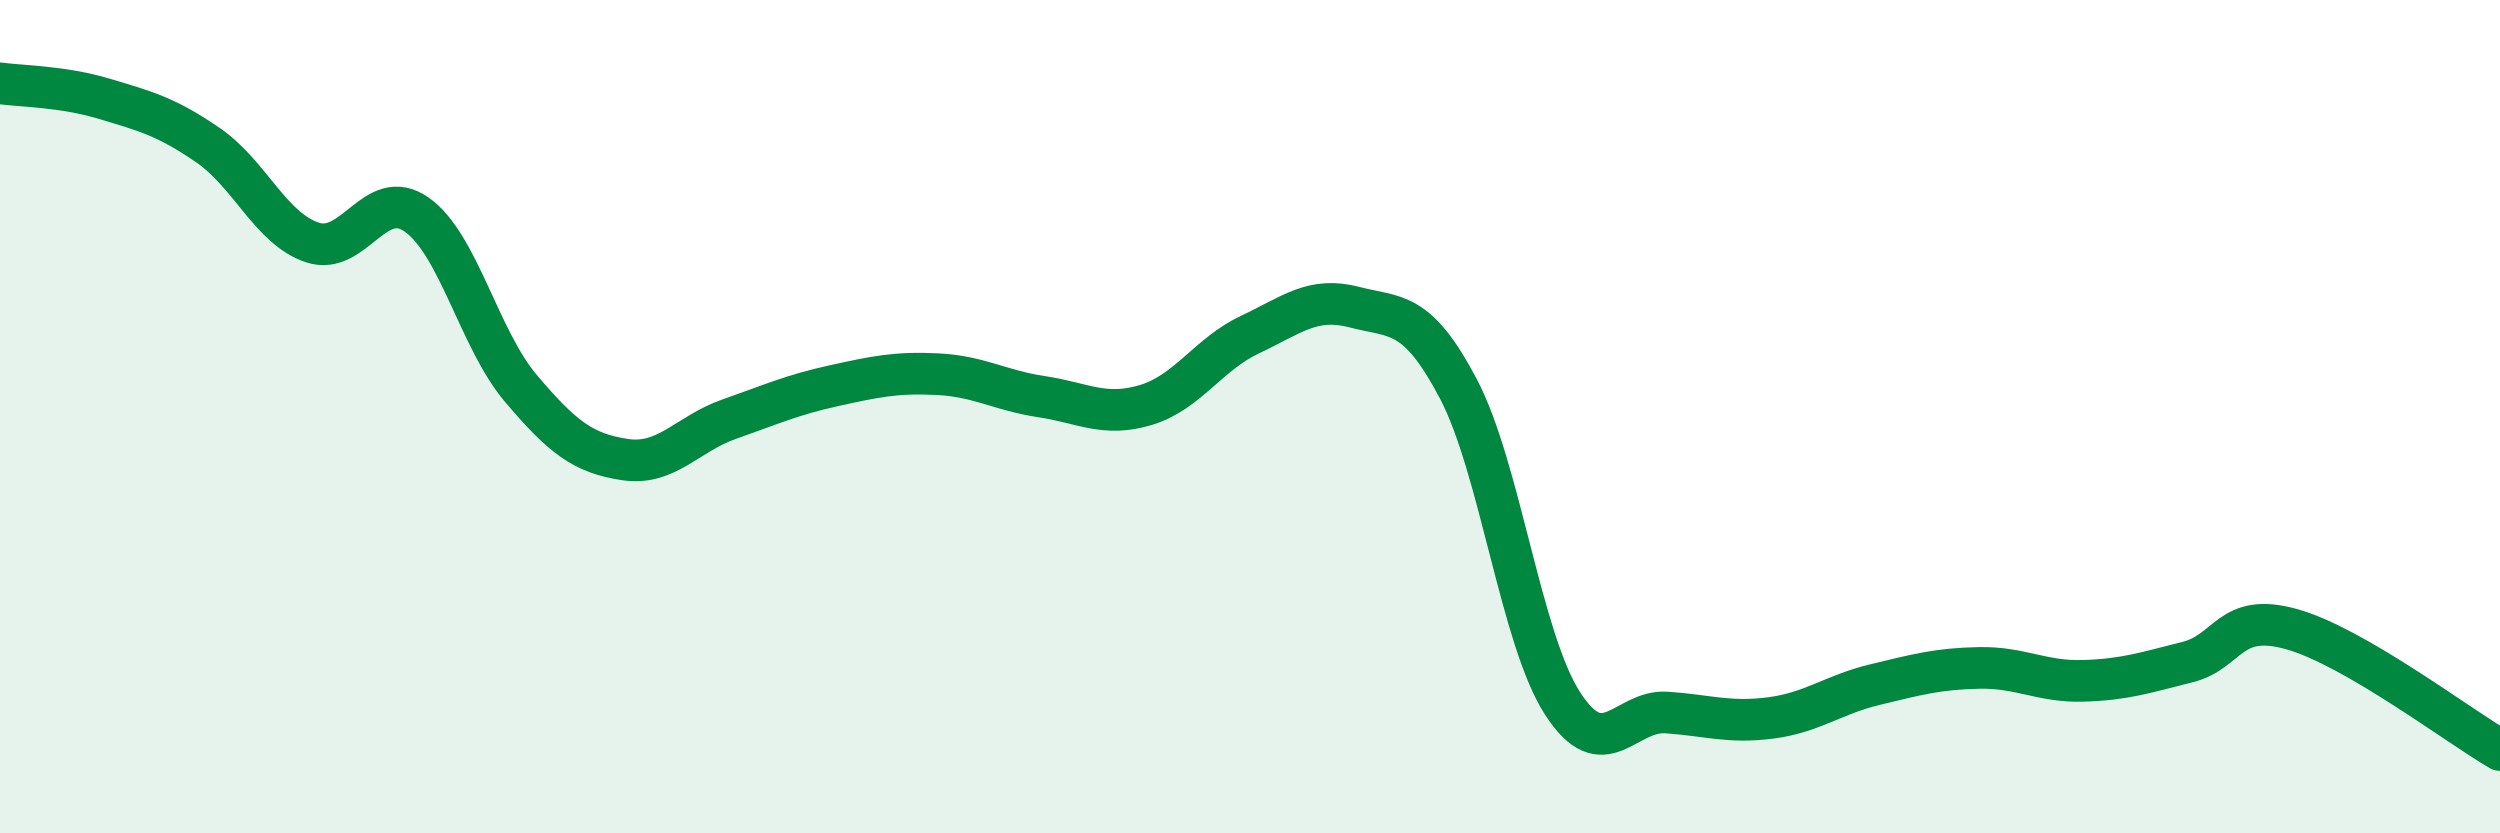
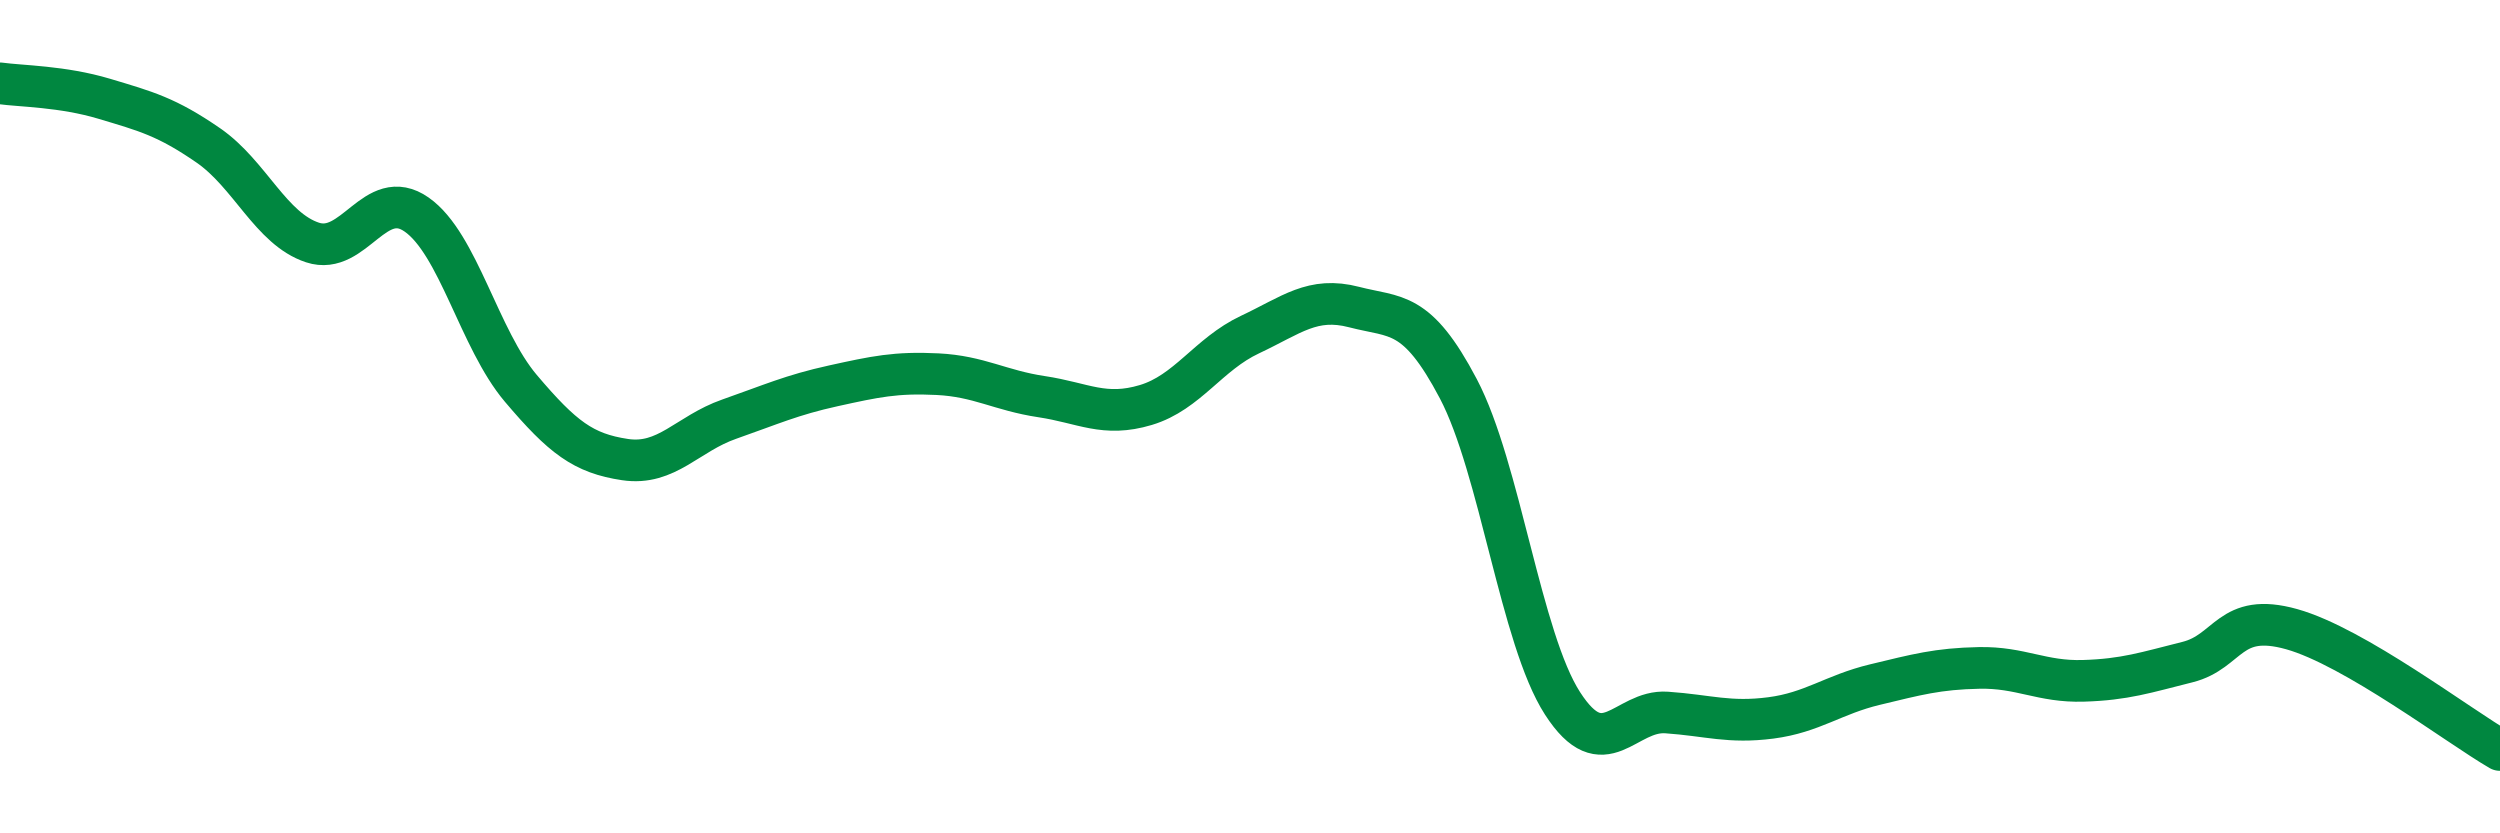
<svg xmlns="http://www.w3.org/2000/svg" width="60" height="20" viewBox="0 0 60 20">
-   <path d="M 0,2 C 0.5,2.07 1.5,2.07 2.5,2.37 C 3.5,2.67 4,2.8 5,3.49 C 6,4.18 6.5,5.49 7.5,5.82 C 8.5,6.15 9,4.45 10,5.15 C 11,5.85 11.5,8.14 12.5,9.32 C 13.5,10.5 14,10.88 15,11.03 C 16,11.18 16.5,10.41 17.5,10.06 C 18.5,9.71 19,9.48 20,9.26 C 21,9.04 21.5,8.93 22.5,8.98 C 23.5,9.03 24,9.37 25,9.52 C 26,9.67 26.5,10.02 27.5,9.72 C 28.5,9.42 29,8.5 30,8.03 C 31,7.56 31.5,7.11 32.5,7.37 C 33.5,7.63 34,7.43 35,9.33 C 36,11.23 36.5,15.33 37.5,16.88 C 38.5,18.43 39,17.03 40,17.1 C 41,17.17 41.5,17.36 42.5,17.23 C 43.5,17.1 44,16.67 45,16.43 C 46,16.19 46.5,16.05 47.5,16.03 C 48.5,16.01 49,16.37 50,16.34 C 51,16.31 51.5,16.14 52.5,15.89 C 53.5,15.64 53.5,14.68 55,15.1 C 56.5,15.52 59,17.42 60,18L60 20L0 20Z" fill="#008740" opacity="0.1" stroke-linecap="round" stroke-linejoin="round" />
  <path d="M 0,2 C 0.5,2.07 1.5,2.07 2.5,2.37 C 3.5,2.67 4,2.8 5,3.49 C 6,4.18 6.5,5.49 7.5,5.82 C 8.5,6.15 9,4.45 10,5.15 C 11,5.85 11.5,8.14 12.5,9.32 C 13.5,10.5 14,10.88 15,11.03 C 16,11.18 16.5,10.41 17.5,10.06 C 18.5,9.71 19,9.48 20,9.26 C 21,9.04 21.5,8.93 22.5,8.98 C 23.5,9.03 24,9.37 25,9.52 C 26,9.67 26.5,10.02 27.5,9.72 C 28.5,9.42 29,8.5 30,8.03 C 31,7.56 31.5,7.11 32.5,7.37 C 33.5,7.63 34,7.43 35,9.33 C 36,11.23 36.5,15.33 37.5,16.88 C 38.5,18.43 39,17.03 40,17.1 C 41,17.17 41.5,17.36 42.5,17.23 C 43.5,17.1 44,16.67 45,16.43 C 46,16.19 46.5,16.05 47.5,16.03 C 48.5,16.01 49,16.37 50,16.34 C 51,16.31 51.5,16.14 52.5,15.89 C 53.5,15.64 53.5,14.68 55,15.1 C 56.5,15.52 59,17.42 60,18" stroke="#008740" stroke-width="1" fill="none" stroke-linecap="round" stroke-linejoin="round" />
</svg>